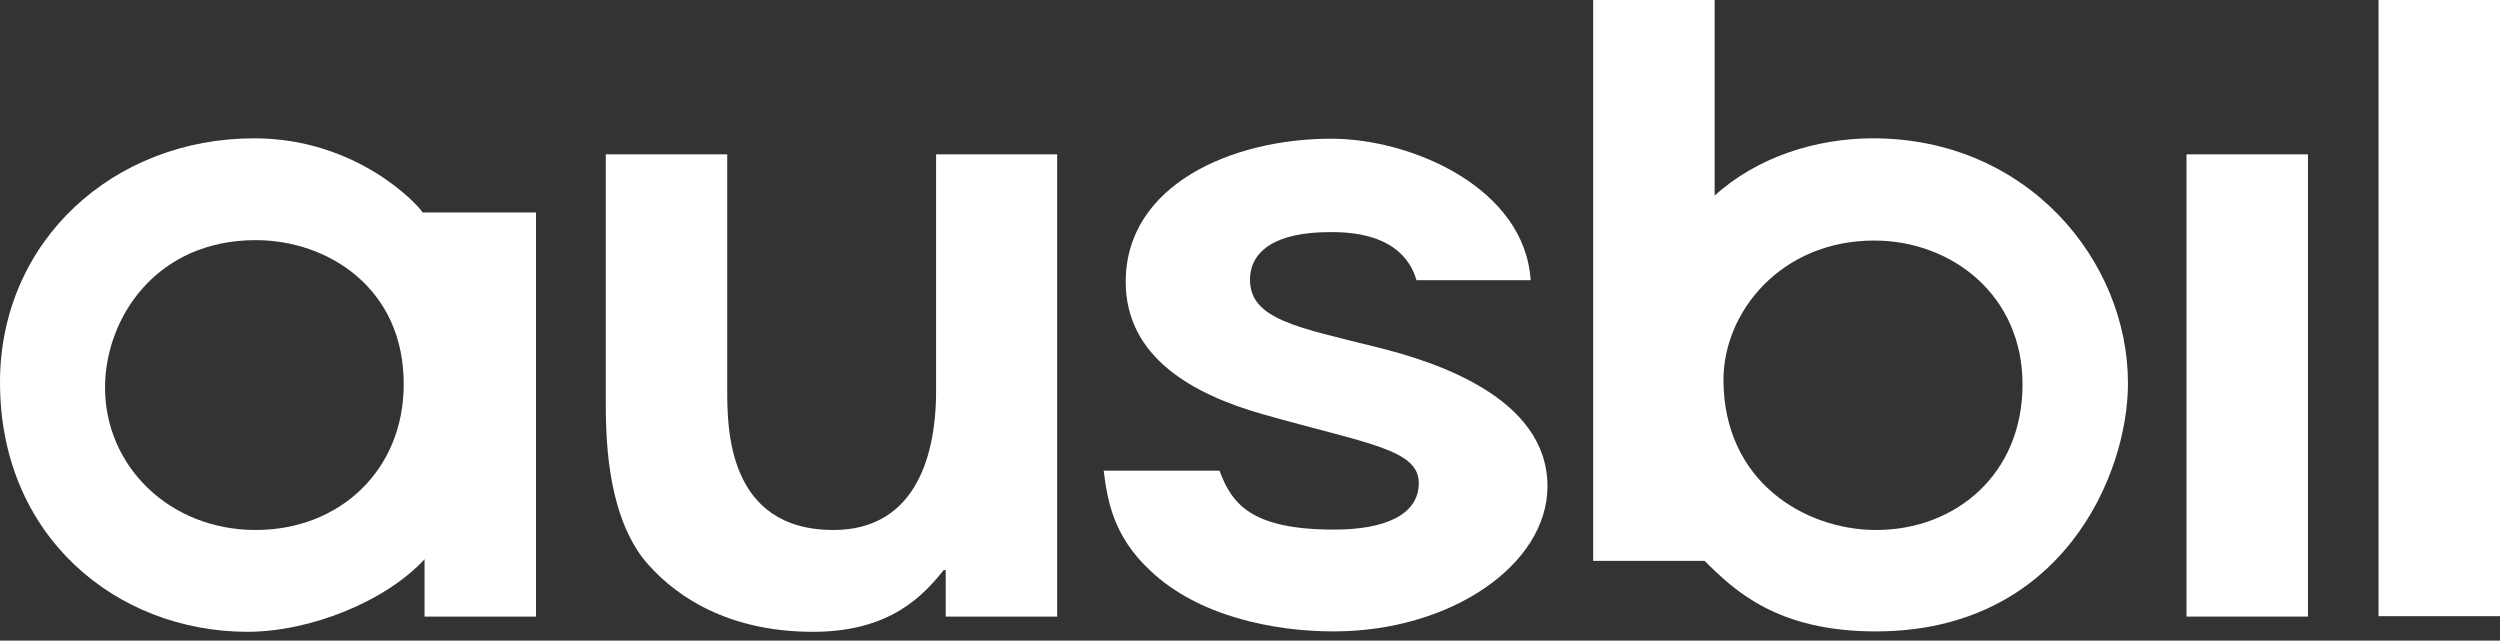
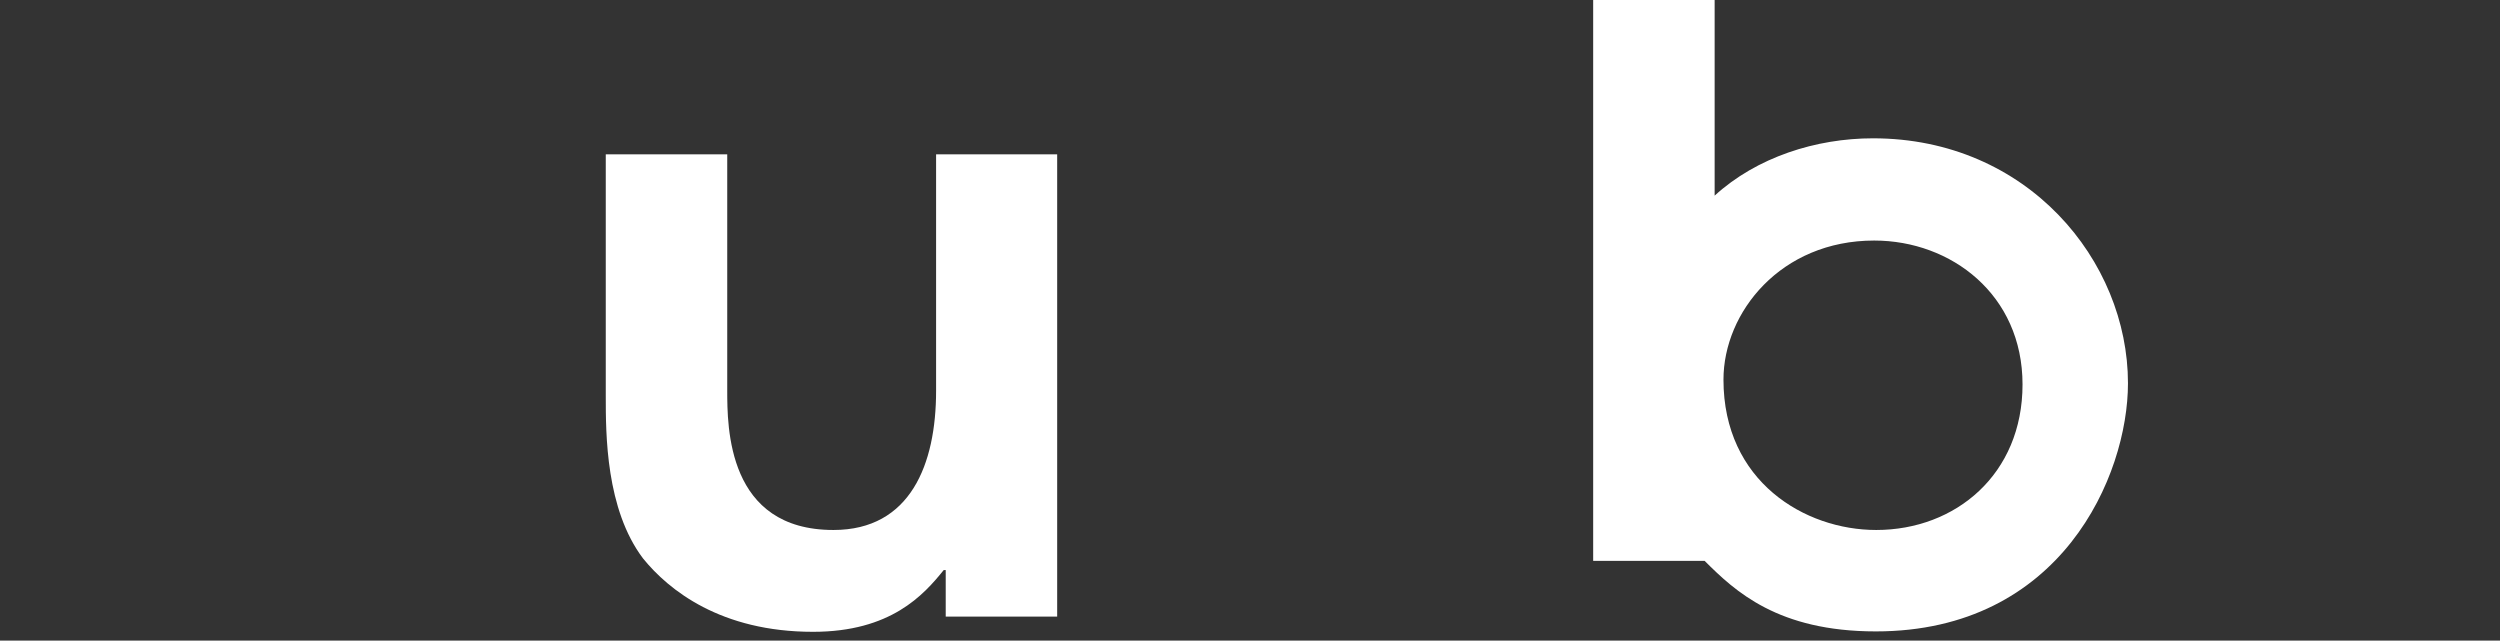
<svg xmlns="http://www.w3.org/2000/svg" width="160" height="41" viewBox="0 0 160 41" fill="none">
  <rect x="0" y="0" width="160" height="41" fill="#333333" stroke="none" />
-   <path d="M34.304 39.461H27.171V35.792C24.708 38.461 19.91 40.436 15.805 40.436C7.441 40.41 0 34.33 0 24.477C0 15.42 7.261 8.852 16.267 8.852C22.887 8.852 26.812 13.162 27.043 13.598H27.171H34.304V39.461ZM16.369 15.369C9.981 15.369 6.722 20.372 6.722 24.811C6.722 29.814 10.828 33.919 16.369 33.919C21.758 33.919 25.837 30.07 25.837 24.605C25.863 18.448 20.988 15.369 16.369 15.369Z" fill="white" />
  <path d="M67.659 9.878V39.461H60.526V36.485H60.398C59.115 38.076 57.011 40.436 52.033 40.436C46.132 40.436 42.797 37.768 41.155 35.741C38.769 32.585 38.769 27.787 38.769 25.35V9.878H46.543V24.965C46.543 27.351 46.543 33.919 53.342 33.919C58.268 33.919 59.91 29.711 59.91 25.016V9.878H67.659Z" fill="white" />
-   <path d="M90.648 17.909C89.724 14.804 86.055 14.856 85.08 14.856C81.77 14.856 80 15.985 80 17.909C80 20.449 83.104 20.962 88.108 22.219C91.751 23.117 99.038 25.401 99.038 31.122C99.038 36.126 92.88 40.41 85.337 40.41C81.462 40.41 76.639 39.41 73.611 36.511C71.199 34.278 70.866 31.918 70.635 30.122H78.05C78.845 32.303 80.154 33.894 85.388 33.894C88.646 33.894 90.802 32.944 90.802 30.917C90.802 28.736 87.466 28.403 80.795 26.504C76.382 25.247 72.046 22.886 72.046 18.037C72.046 11.802 78.897 8.877 85.183 8.877C90.442 8.877 97.601 12.085 97.96 17.934H90.648V17.909Z" fill="white" />
  <path d="M101.938 0H109.737V12.521C112.431 10.058 116.229 8.852 119.872 8.852C129.75 8.852 136.19 16.677 136.19 24.529C136.19 30.455 131.905 40.41 120.052 40.41C113.791 40.41 111.046 37.845 109.096 35.895H101.963V0H101.938ZM120.077 33.919C125.158 33.919 129.442 30.353 129.442 24.605C129.442 18.858 124.875 15.395 119.949 15.395C113.971 15.395 110.302 19.987 110.302 24.298C110.302 30.815 115.51 33.919 120.077 33.919Z" fill="white" />
-   <path d="M147.71 9.878H139.936V39.461H147.71V9.878Z" fill="white" />
-   <path d="M160 0H152.226V39.435H160V0Z" fill="white" />
</svg>